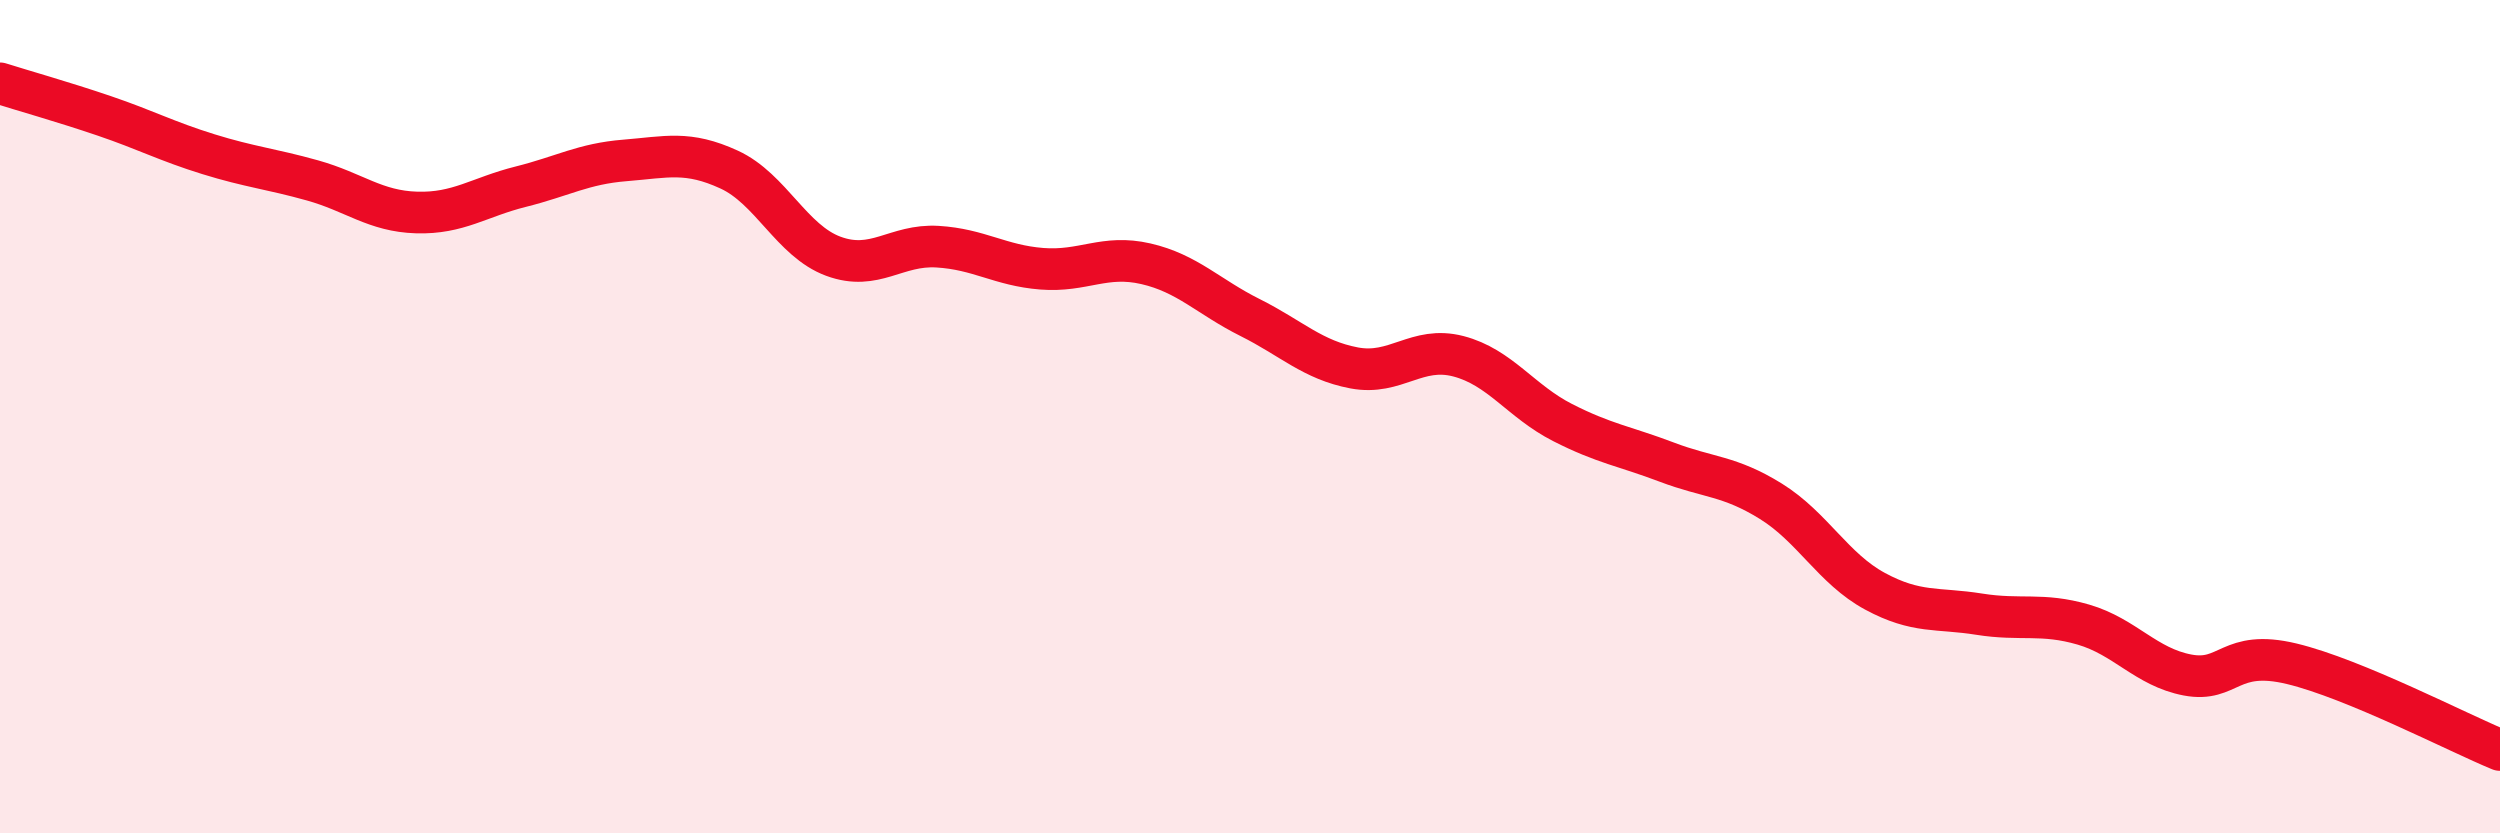
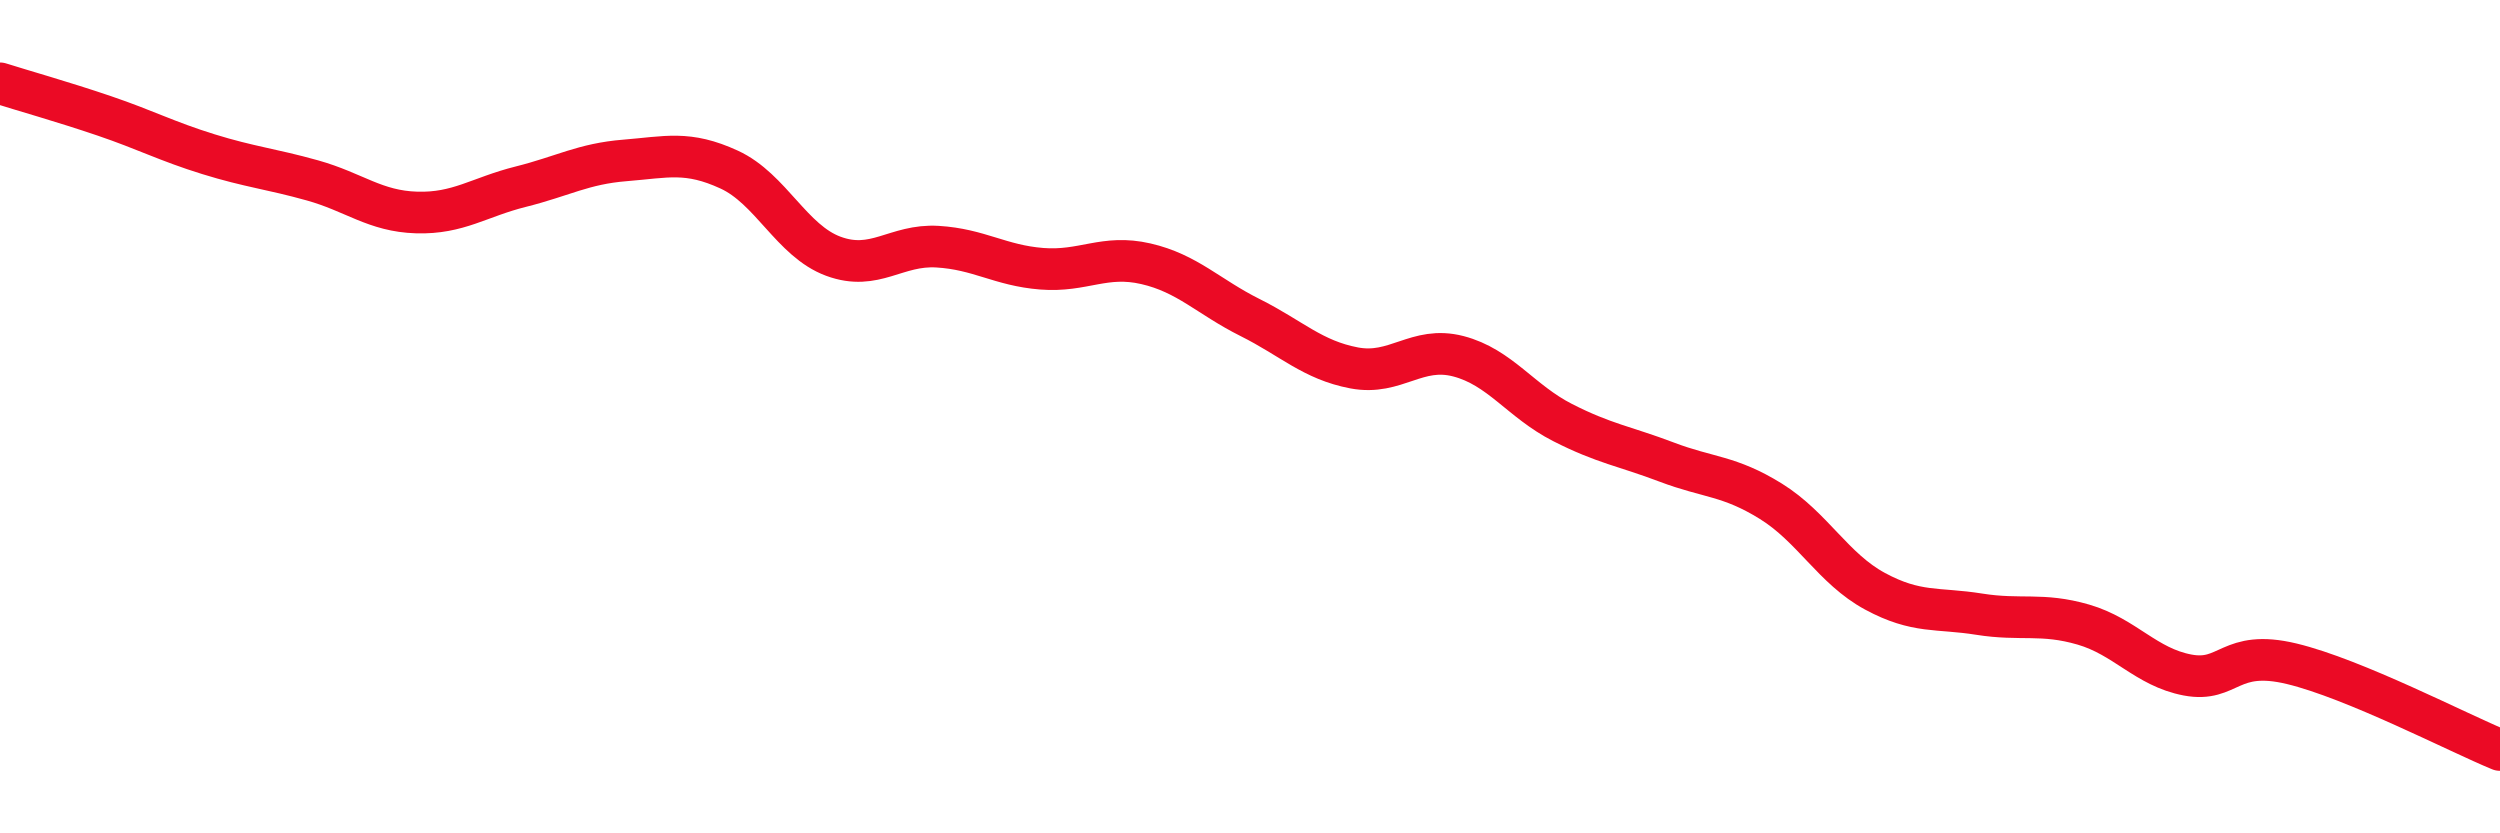
<svg xmlns="http://www.w3.org/2000/svg" width="60" height="20" viewBox="0 0 60 20">
-   <path d="M 0,2 C 0.5,2.16 1.5,2.44 2.5,2.78 C 3.5,3.12 4,3.39 5,3.7 C 6,4.01 6.5,4.05 7.5,4.33 C 8.5,4.61 9,5.07 10,5.1 C 11,5.13 11.5,4.73 12.5,4.48 C 13.5,4.23 14,3.93 15,3.85 C 16,3.77 16.5,3.61 17.5,4.07 C 18.5,4.53 19,5.78 20,6.15 C 21,6.52 21.5,5.86 22.5,5.92 C 23.5,5.98 24,6.37 25,6.45 C 26,6.53 26.5,6.1 27.5,6.33 C 28.5,6.56 29,7.12 30,7.62 C 31,8.12 31.5,8.64 32.5,8.83 C 33.5,9.02 34,8.29 35,8.55 C 36,8.81 36.5,9.63 37.5,10.14 C 38.5,10.65 39,10.71 40,11.09 C 41,11.47 41.5,11.41 42.5,12.03 C 43.5,12.65 44,13.65 45,14.19 C 46,14.73 46.5,14.58 47.5,14.74 C 48.5,14.9 49,14.7 50,14.99 C 51,15.28 51.5,16.01 52.5,16.2 C 53.5,16.39 53.5,15.57 55,15.93 C 56.5,16.29 59,17.59 60,18L60 20L0 20Z" fill="#EB0A25" opacity="0.1" stroke-linecap="round" stroke-linejoin="round" />
  <path d="M 0,2 C 0.5,2.16 1.5,2.44 2.5,2.78 C 3.5,3.12 4,3.39 5,3.7 C 6,4.01 6.5,4.05 7.5,4.33 C 8.5,4.61 9,5.07 10,5.1 C 11,5.13 11.5,4.73 12.5,4.48 C 13.5,4.23 14,3.93 15,3.85 C 16,3.77 16.5,3.61 17.5,4.07 C 18.5,4.53 19,5.78 20,6.15 C 21,6.52 21.5,5.86 22.5,5.92 C 23.5,5.98 24,6.37 25,6.45 C 26,6.53 26.5,6.1 27.5,6.33 C 28.5,6.56 29,7.12 30,7.62 C 31,8.12 31.5,8.64 32.5,8.83 C 33.5,9.02 34,8.29 35,8.55 C 36,8.81 36.5,9.63 37.5,10.14 C 38.5,10.65 39,10.71 40,11.09 C 41,11.47 41.5,11.41 42.5,12.03 C 43.5,12.65 44,13.65 45,14.19 C 46,14.73 46.5,14.58 47.5,14.74 C 48.5,14.9 49,14.7 50,14.99 C 51,15.28 51.5,16.01 52.5,16.2 C 53.5,16.39 53.5,15.57 55,15.93 C 56.5,16.29 59,17.59 60,18" stroke="#EB0A25" stroke-width="1" fill="none" stroke-linecap="round" stroke-linejoin="round" />
</svg>